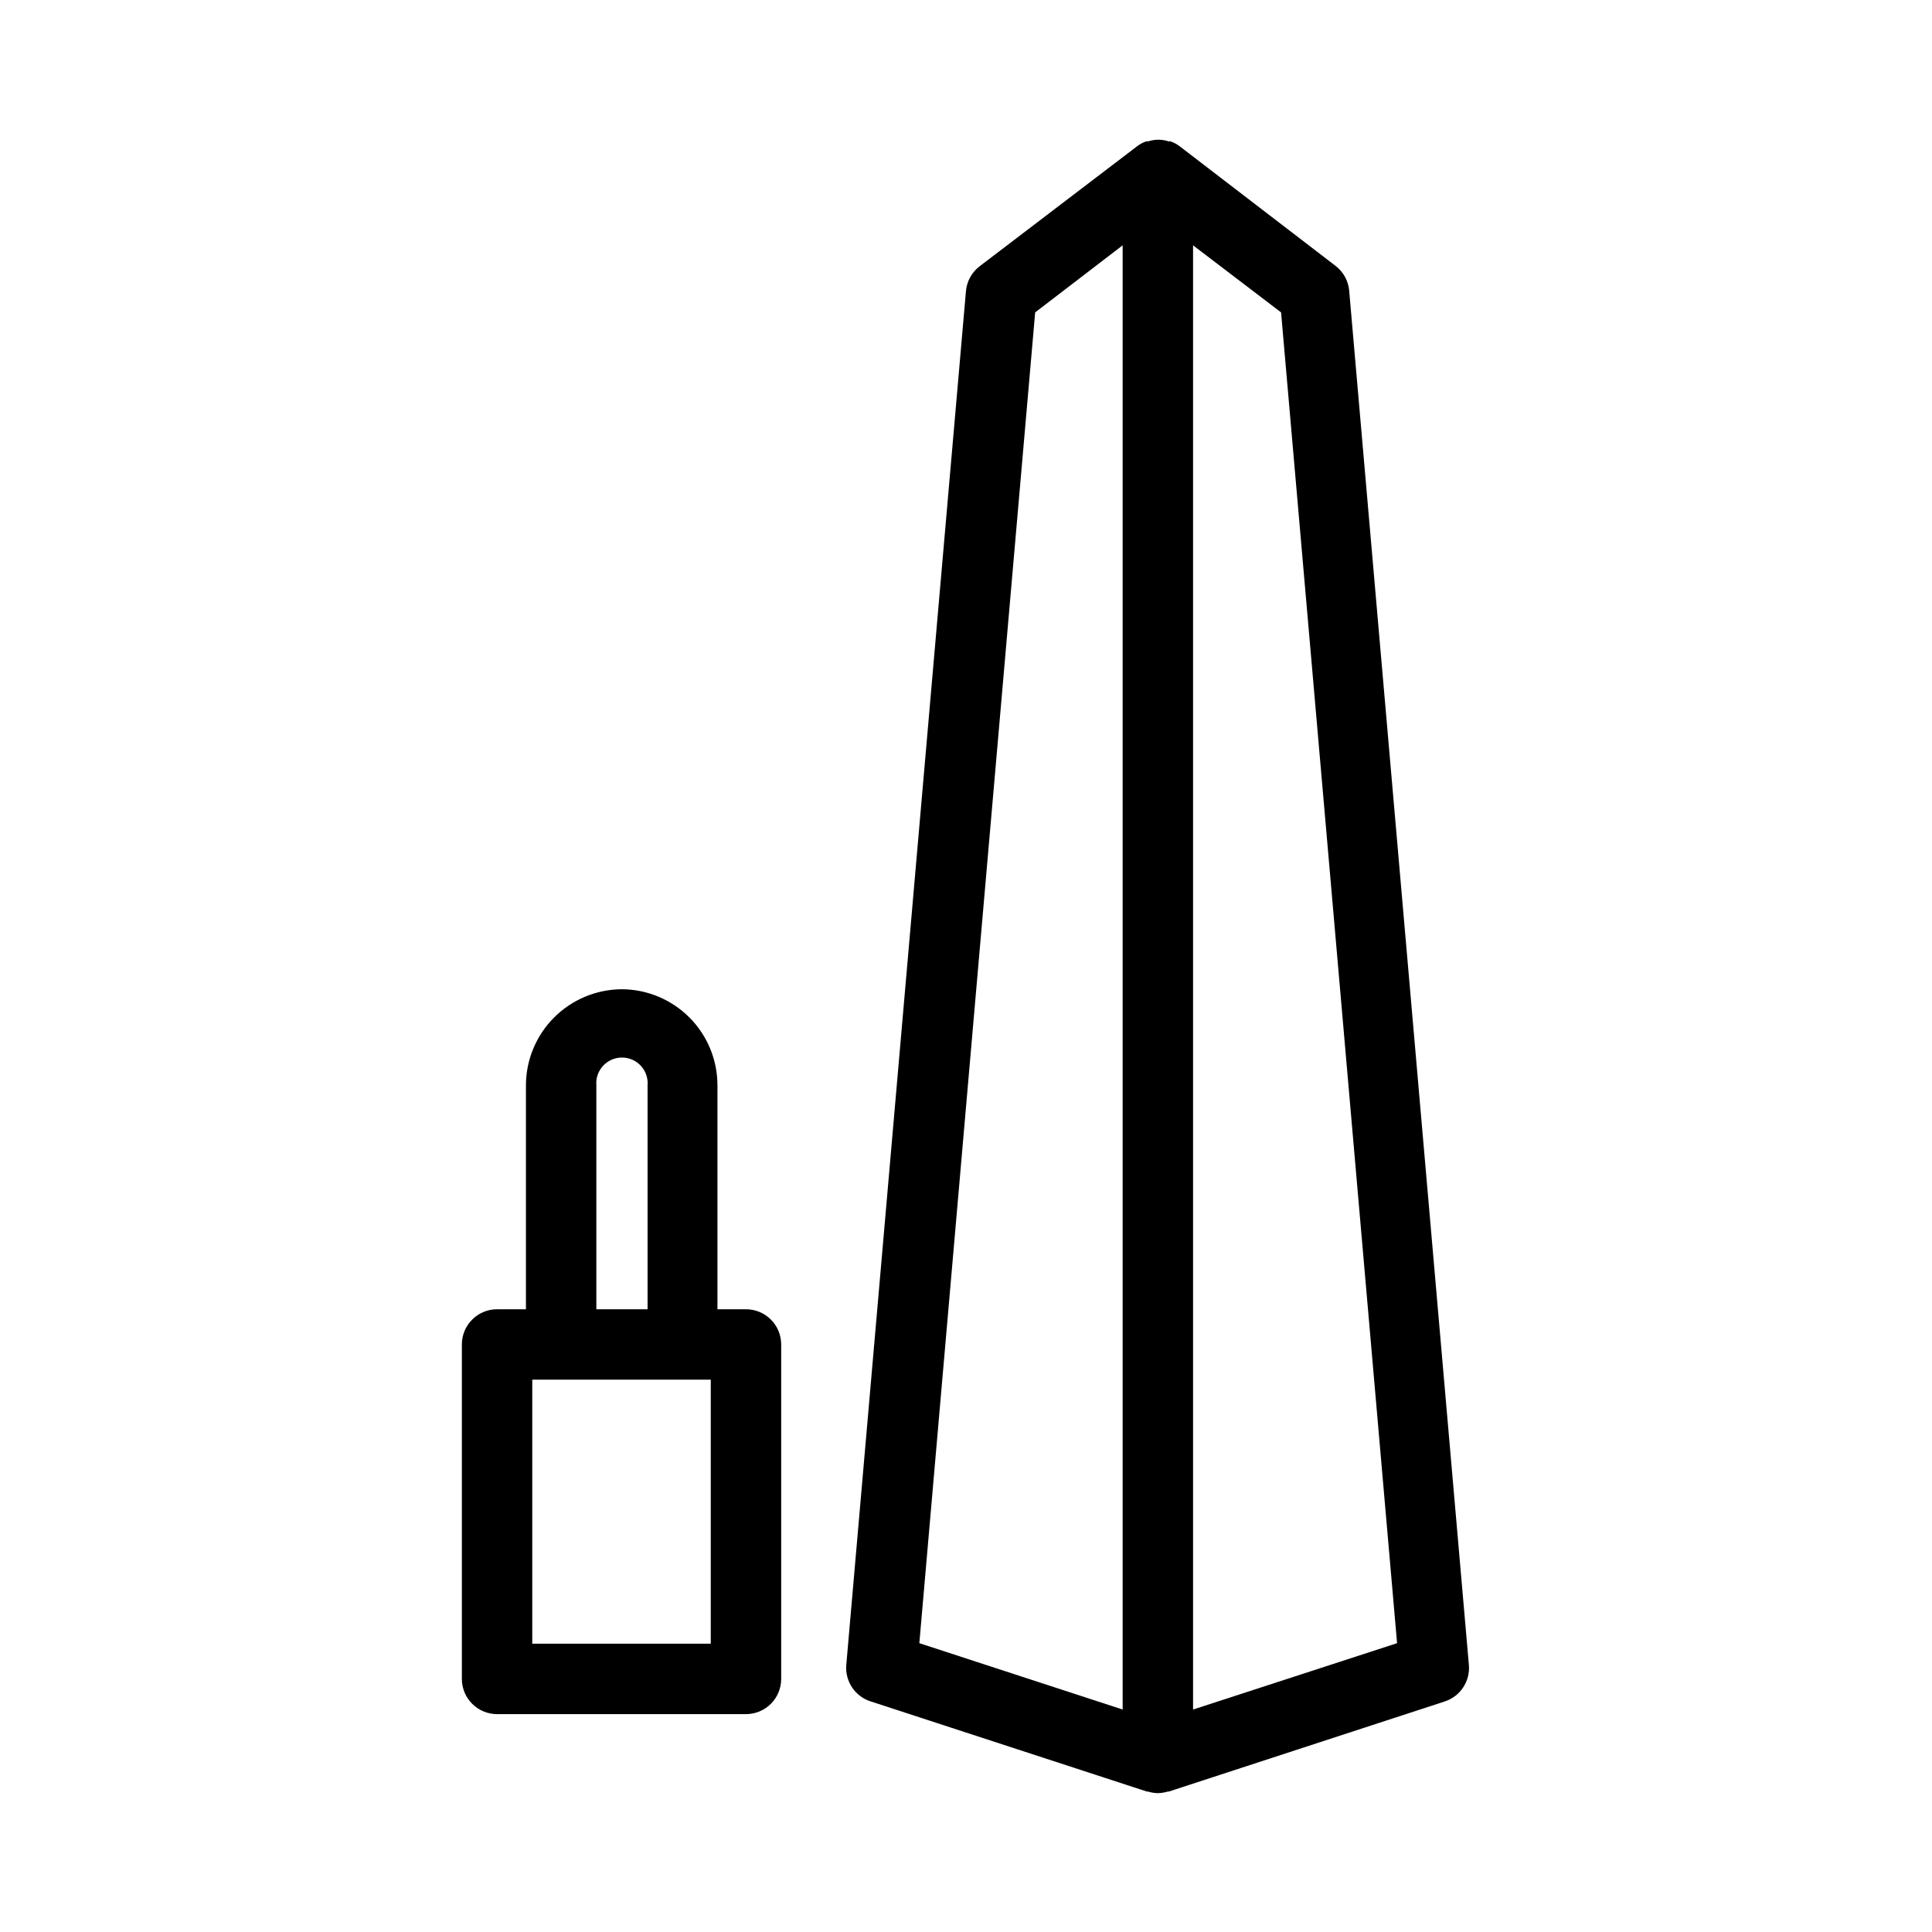
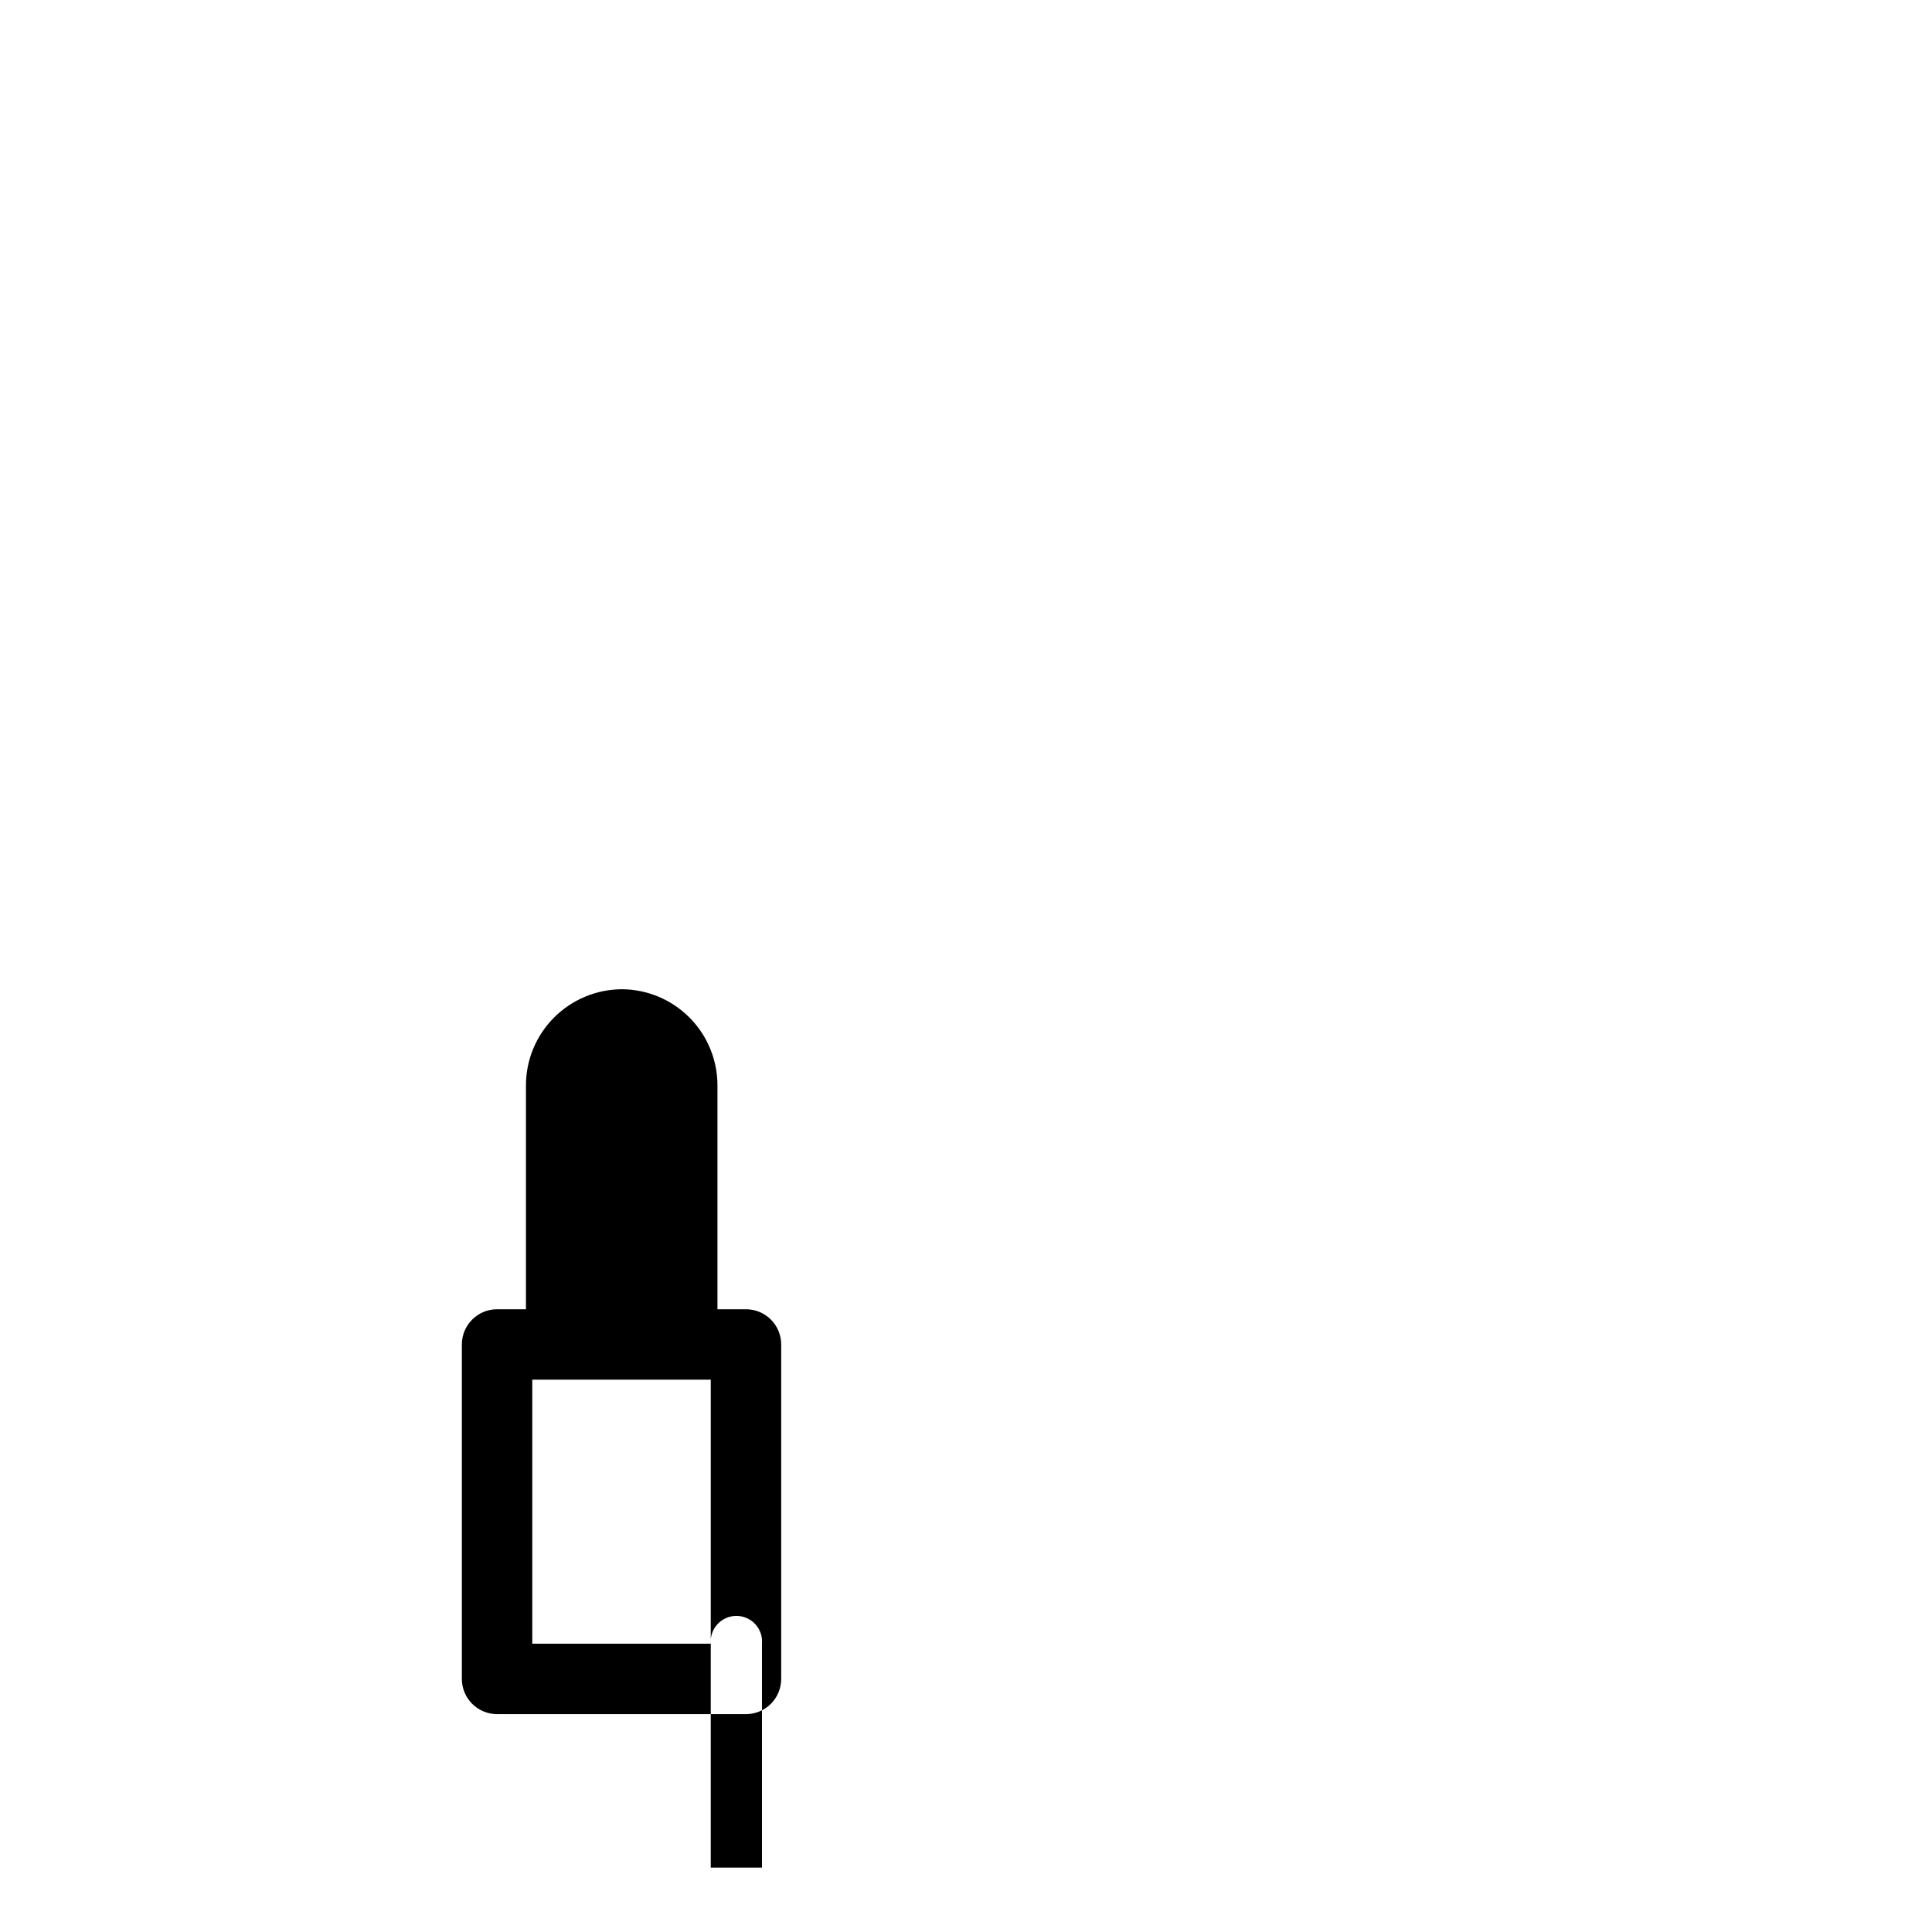
<svg xmlns="http://www.w3.org/2000/svg" fill="#000000" width="800px" height="800px" version="1.1" viewBox="144 144 512 512">
  <g>
-     <path d="m374.76 594.9 73.191 23.883h0.281c0.848 0.262 1.727 0.402 2.613 0.422 0.883-0.023 1.762-0.164 2.609-0.422h0.281l73.145-23.883c4.113-1.348 6.758-5.344 6.391-9.656l-31.723-364.19h0.004c-0.227-2.602-1.527-4.984-3.594-6.578l-41.469-31.816c-0.723-0.531-1.527-0.941-2.379-1.211h-0.469c-1.727-0.562-3.59-0.562-5.316 0h-0.516c-0.836 0.281-1.621 0.688-2.332 1.211l-41.75 31.816c-2.117 1.566-3.473 3.957-3.731 6.578l-31.723 364.19c-0.355 4.336 2.336 8.344 6.484 9.656zm85.414 2.144v-388.03l23.324 17.773 30.742 352.67zm-18.66-388.03v388.03l-53.879-17.586 30.695-352.67z" />
-     <path d="m308.71 406.16c-6.727 0.051-13.164 2.754-17.906 7.523-4.746 4.769-7.414 11.219-7.426 17.945v59.34h-7.648c-5.152 0-9.332 4.176-9.332 9.328v88.633c0 2.477 0.984 4.848 2.734 6.598s4.121 2.734 6.598 2.734h65.961c2.473 0 4.848-0.984 6.598-2.734s2.731-4.121 2.731-6.598v-88.633c0-2.473-0.98-4.848-2.731-6.598s-4.125-2.731-6.598-2.731h-7.559v-59.34c0-6.746-2.676-13.219-7.441-17.992-4.766-4.773-11.234-7.465-17.98-7.477zm23.648 173.44h-47.301v-69.973h47.301zm-30.32-147.97c-0.156-1.895 0.488-3.773 1.777-5.176 1.289-1.398 3.106-2.195 5.012-2.195 1.902 0 3.719 0.797 5.012 2.195 1.289 1.402 1.934 3.281 1.773 5.176v59.34h-13.574z" />
+     <path d="m308.71 406.16c-6.727 0.051-13.164 2.754-17.906 7.523-4.746 4.769-7.414 11.219-7.426 17.945v59.34h-7.648c-5.152 0-9.332 4.176-9.332 9.328v88.633c0 2.477 0.984 4.848 2.734 6.598s4.121 2.734 6.598 2.734h65.961c2.473 0 4.848-0.984 6.598-2.734s2.731-4.121 2.731-6.598v-88.633c0-2.473-0.98-4.848-2.731-6.598s-4.125-2.731-6.598-2.731h-7.559v-59.34c0-6.746-2.676-13.219-7.441-17.992-4.766-4.773-11.234-7.465-17.98-7.477zm23.648 173.44h-47.301v-69.973h47.301zc-0.156-1.895 0.488-3.773 1.777-5.176 1.289-1.398 3.106-2.195 5.012-2.195 1.902 0 3.719 0.797 5.012 2.195 1.289 1.402 1.934 3.281 1.773 5.176v59.34h-13.574z" />
  </g>
</svg>